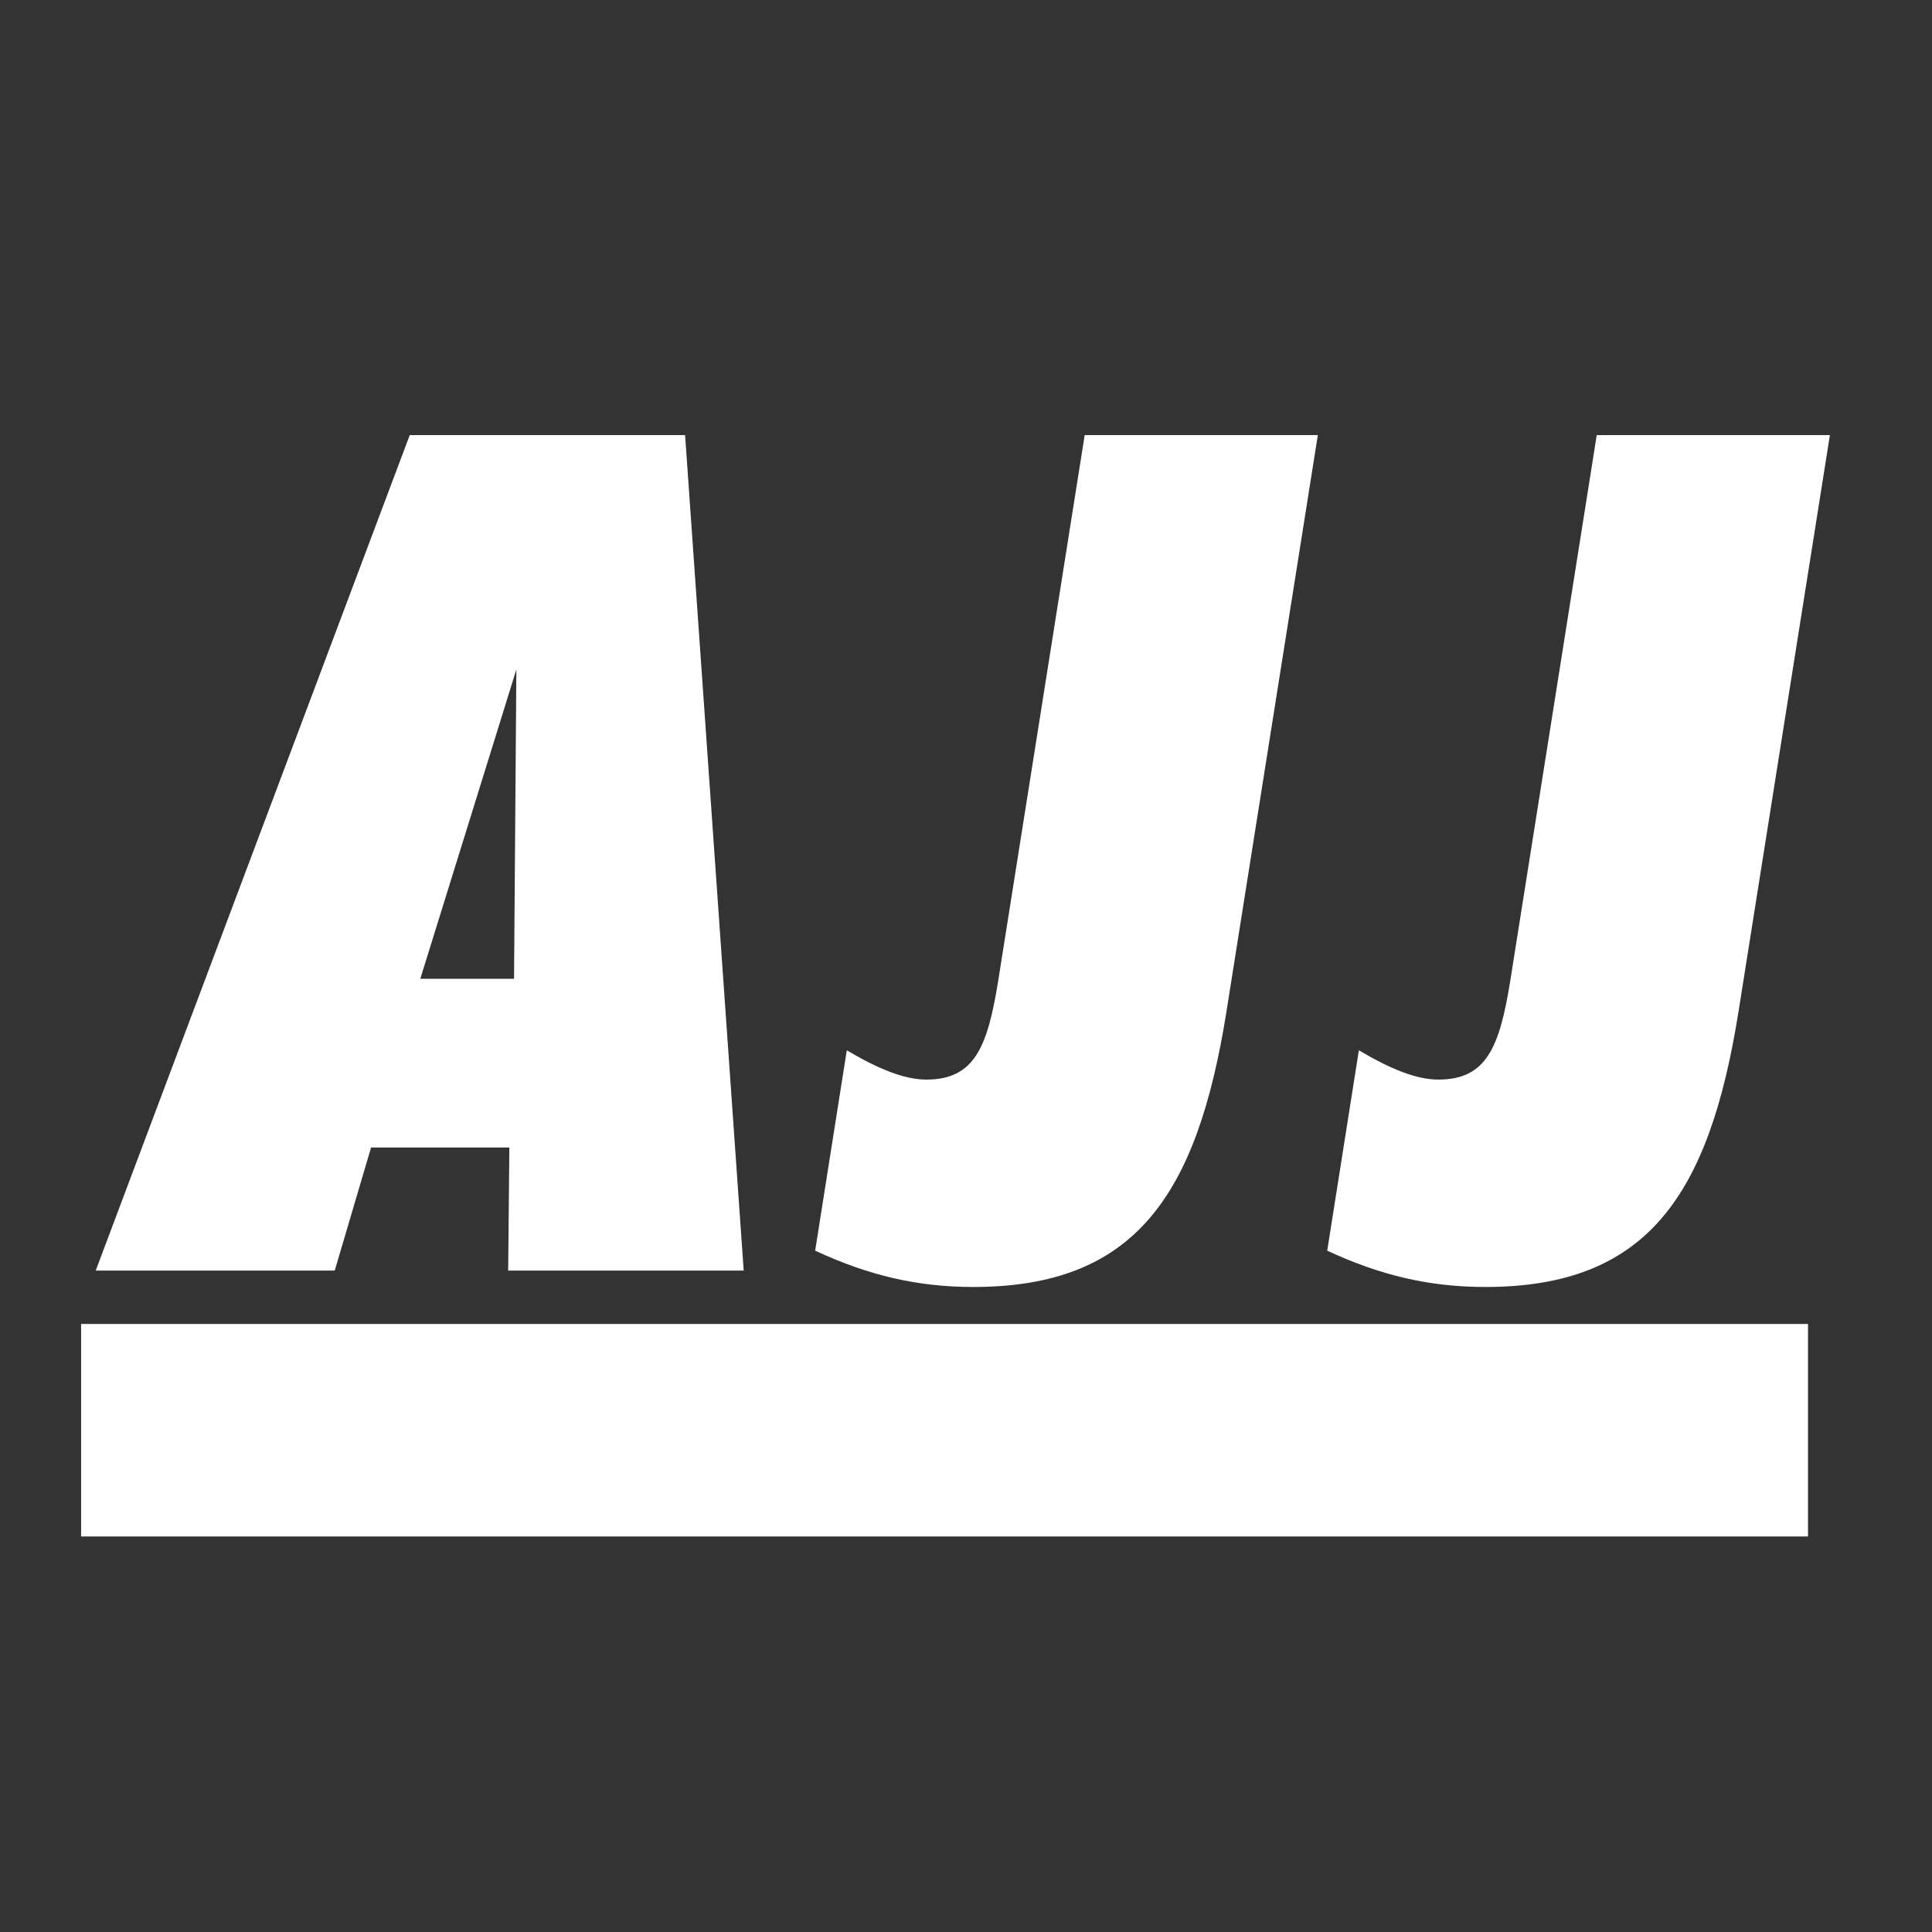
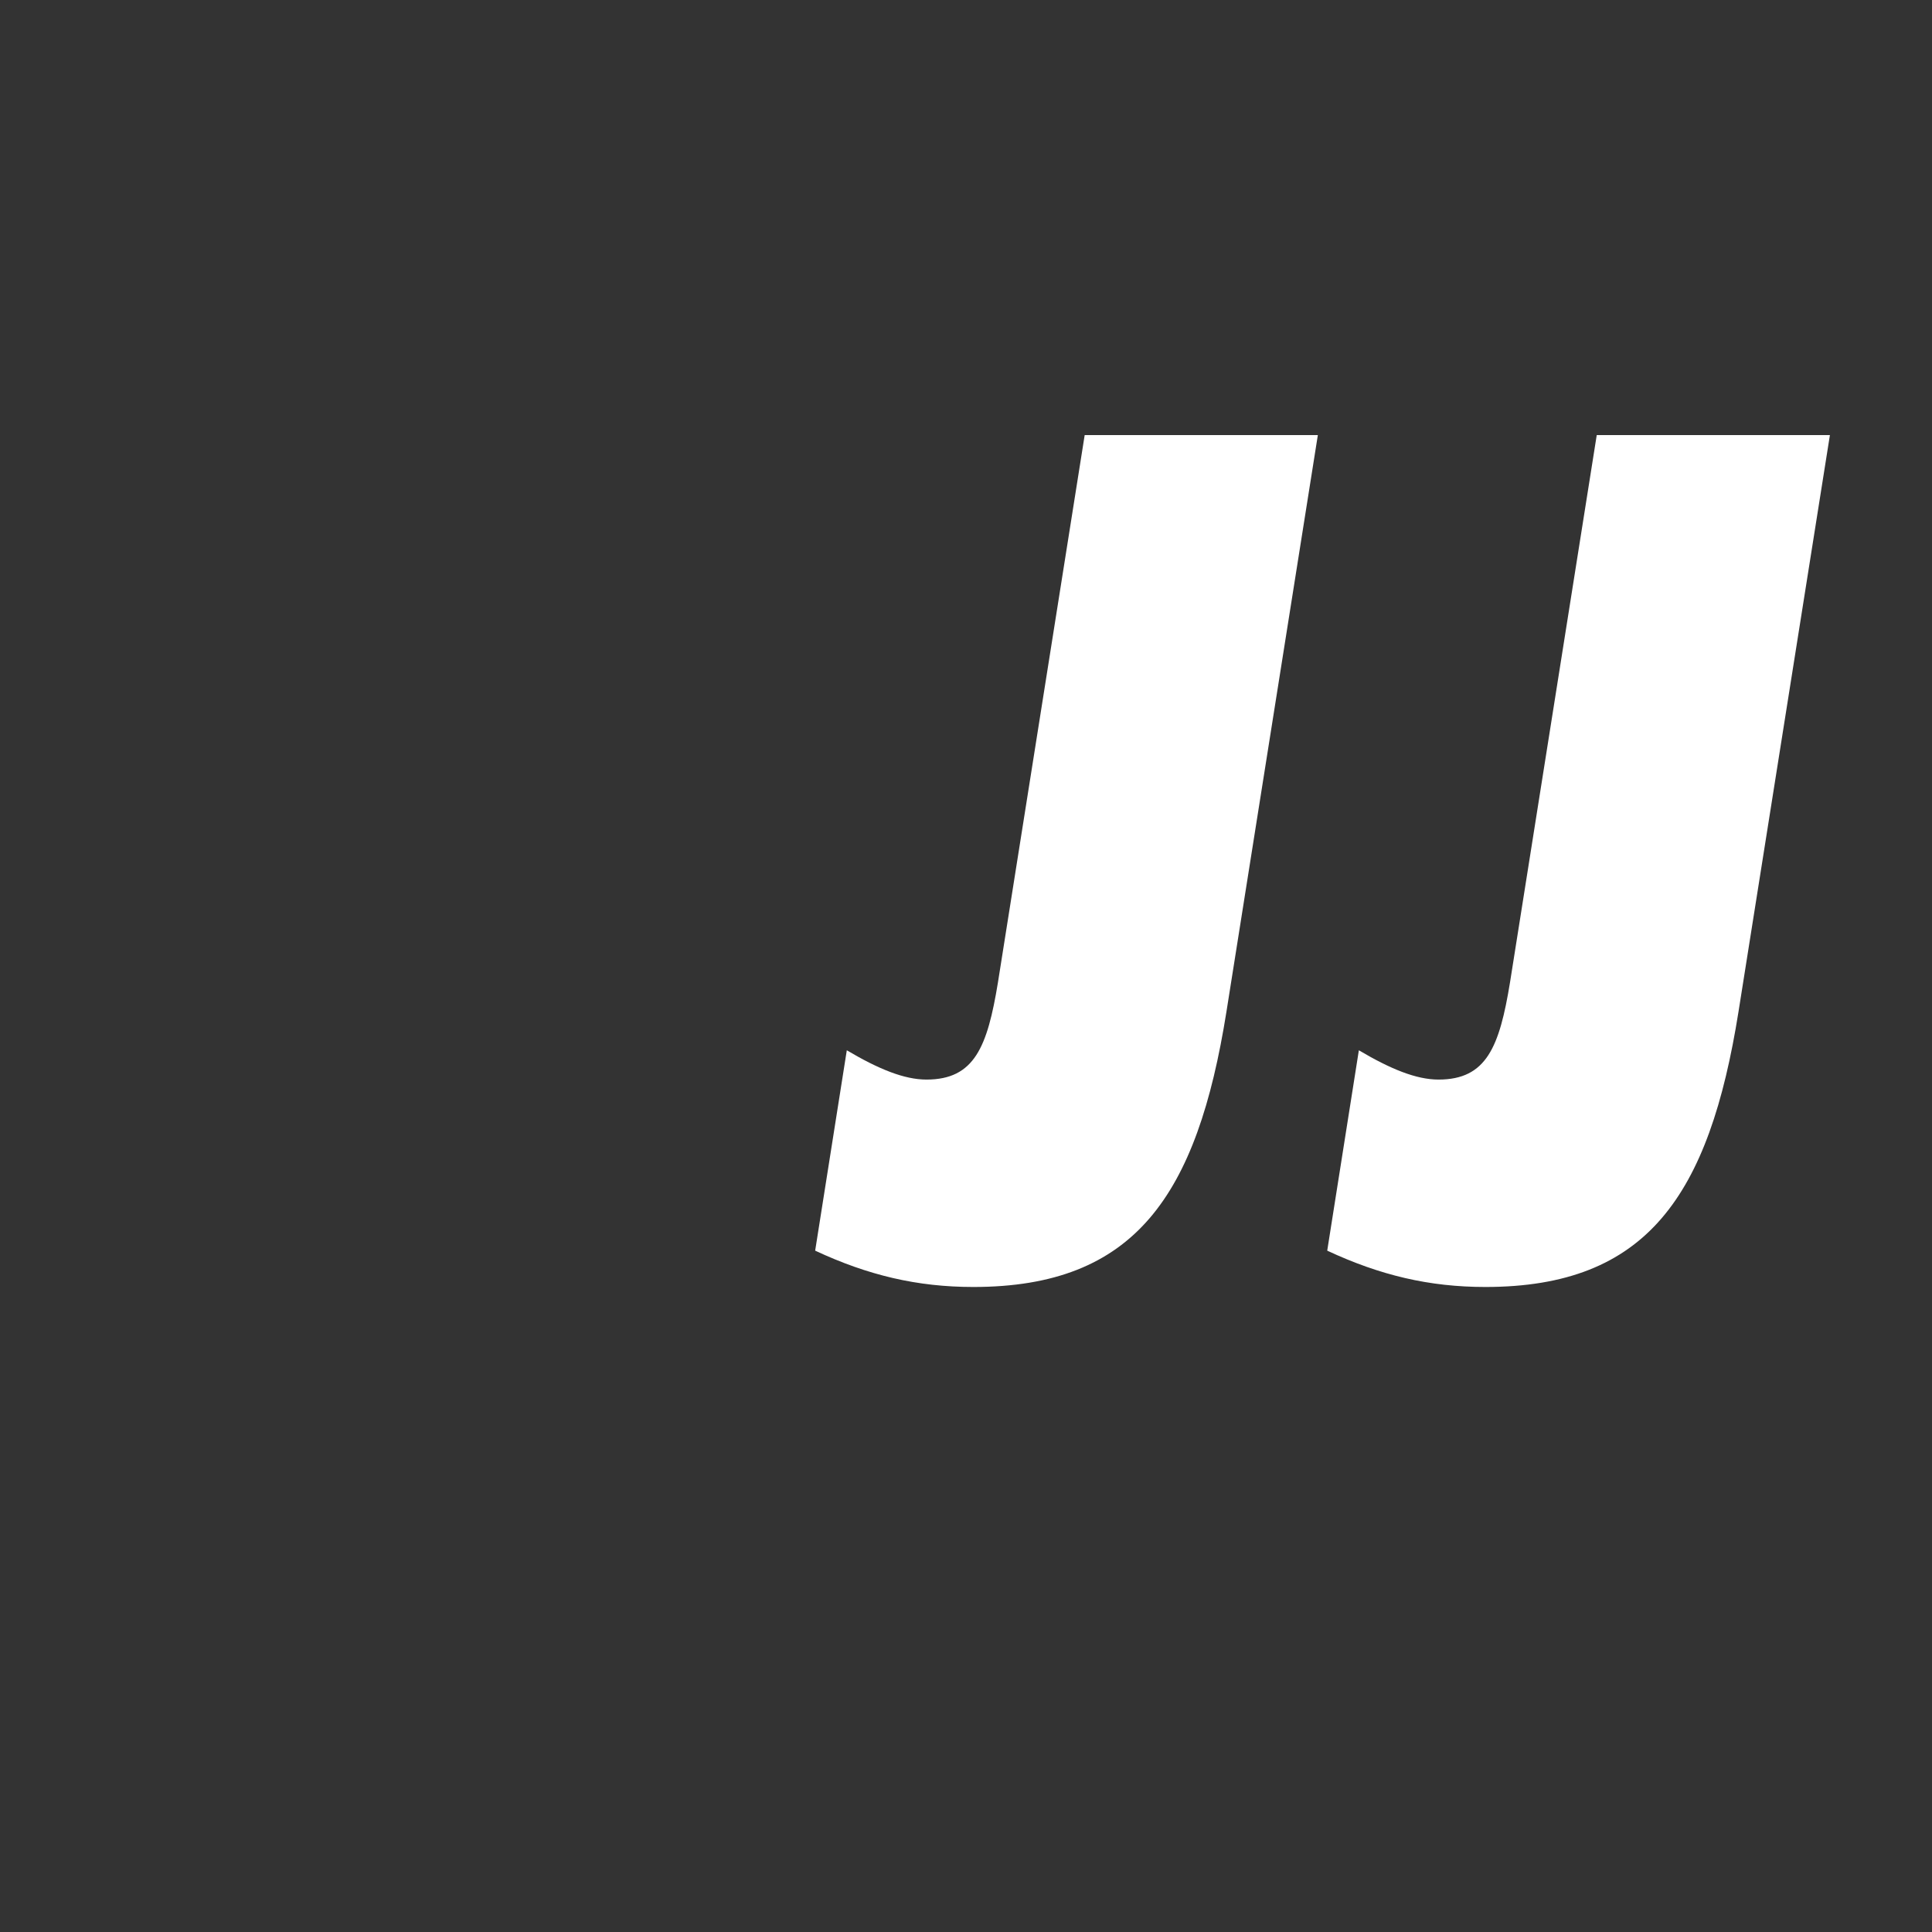
<svg xmlns="http://www.w3.org/2000/svg" xmlns:xlink="http://www.w3.org/1999/xlink" width="375" viewBox="0 0 375 375" height="375" version="1.0">
  <rect x="0" y="0" width="375" height="375" fill="#333333" stroke="none" />
  <defs>
    <g id="a">
-       <path d="M 45.488 -56.633 L 64.137 -116.676 L 63.684 -56.633 Z M -17.512 0 L 28.883 0 L 35.934 -23.883 L 62.773 -23.883 L 62.547 0 L 108.262 0 L 96.887 -162.164 L 43.441 -162.164 Z M -17.512 0" />
-     </g>
+       </g>
    <g id="b">
      <path d="M 42.305 -162.164 L 25.473 -55.949 C 23.426 -43.441 20.926 -37.074 11.598 -37.074 C 7.277 -37.074 2.273 -39.121 -3.867 -42.758 L -10.008 -3.867 C 0.227 0.91 9.781 3.184 20.695 3.184 C 52.082 3.184 64.137 -14.555 69.824 -50.266 L 87.562 -162.164 Z M 42.305 -162.164" />
    </g>
  </defs>
  <g fill="#FFF">
    <use x="36.09" y="246.618" xlink:href="#a" xlink:type="simple" xlink:actuate="onLoad" xlink:show="embed" />
  </g>
  <g fill="#FFF">
    <use x="168.231" y="246.618" xlink:href="#b" xlink:type="simple" xlink:actuate="onLoad" xlink:show="embed" />
  </g>
  <g fill="#FFF">
    <use x="267.621" y="246.618" xlink:href="#b" xlink:type="simple" xlink:actuate="onLoad" xlink:show="embed" />
  </g>
-   <path fill="#FFF" d="M 15.742 256.98 L 350.934 256.98 L 350.934 298.23 L 15.742 298.23 Z M 15.742 256.98" />
</svg>